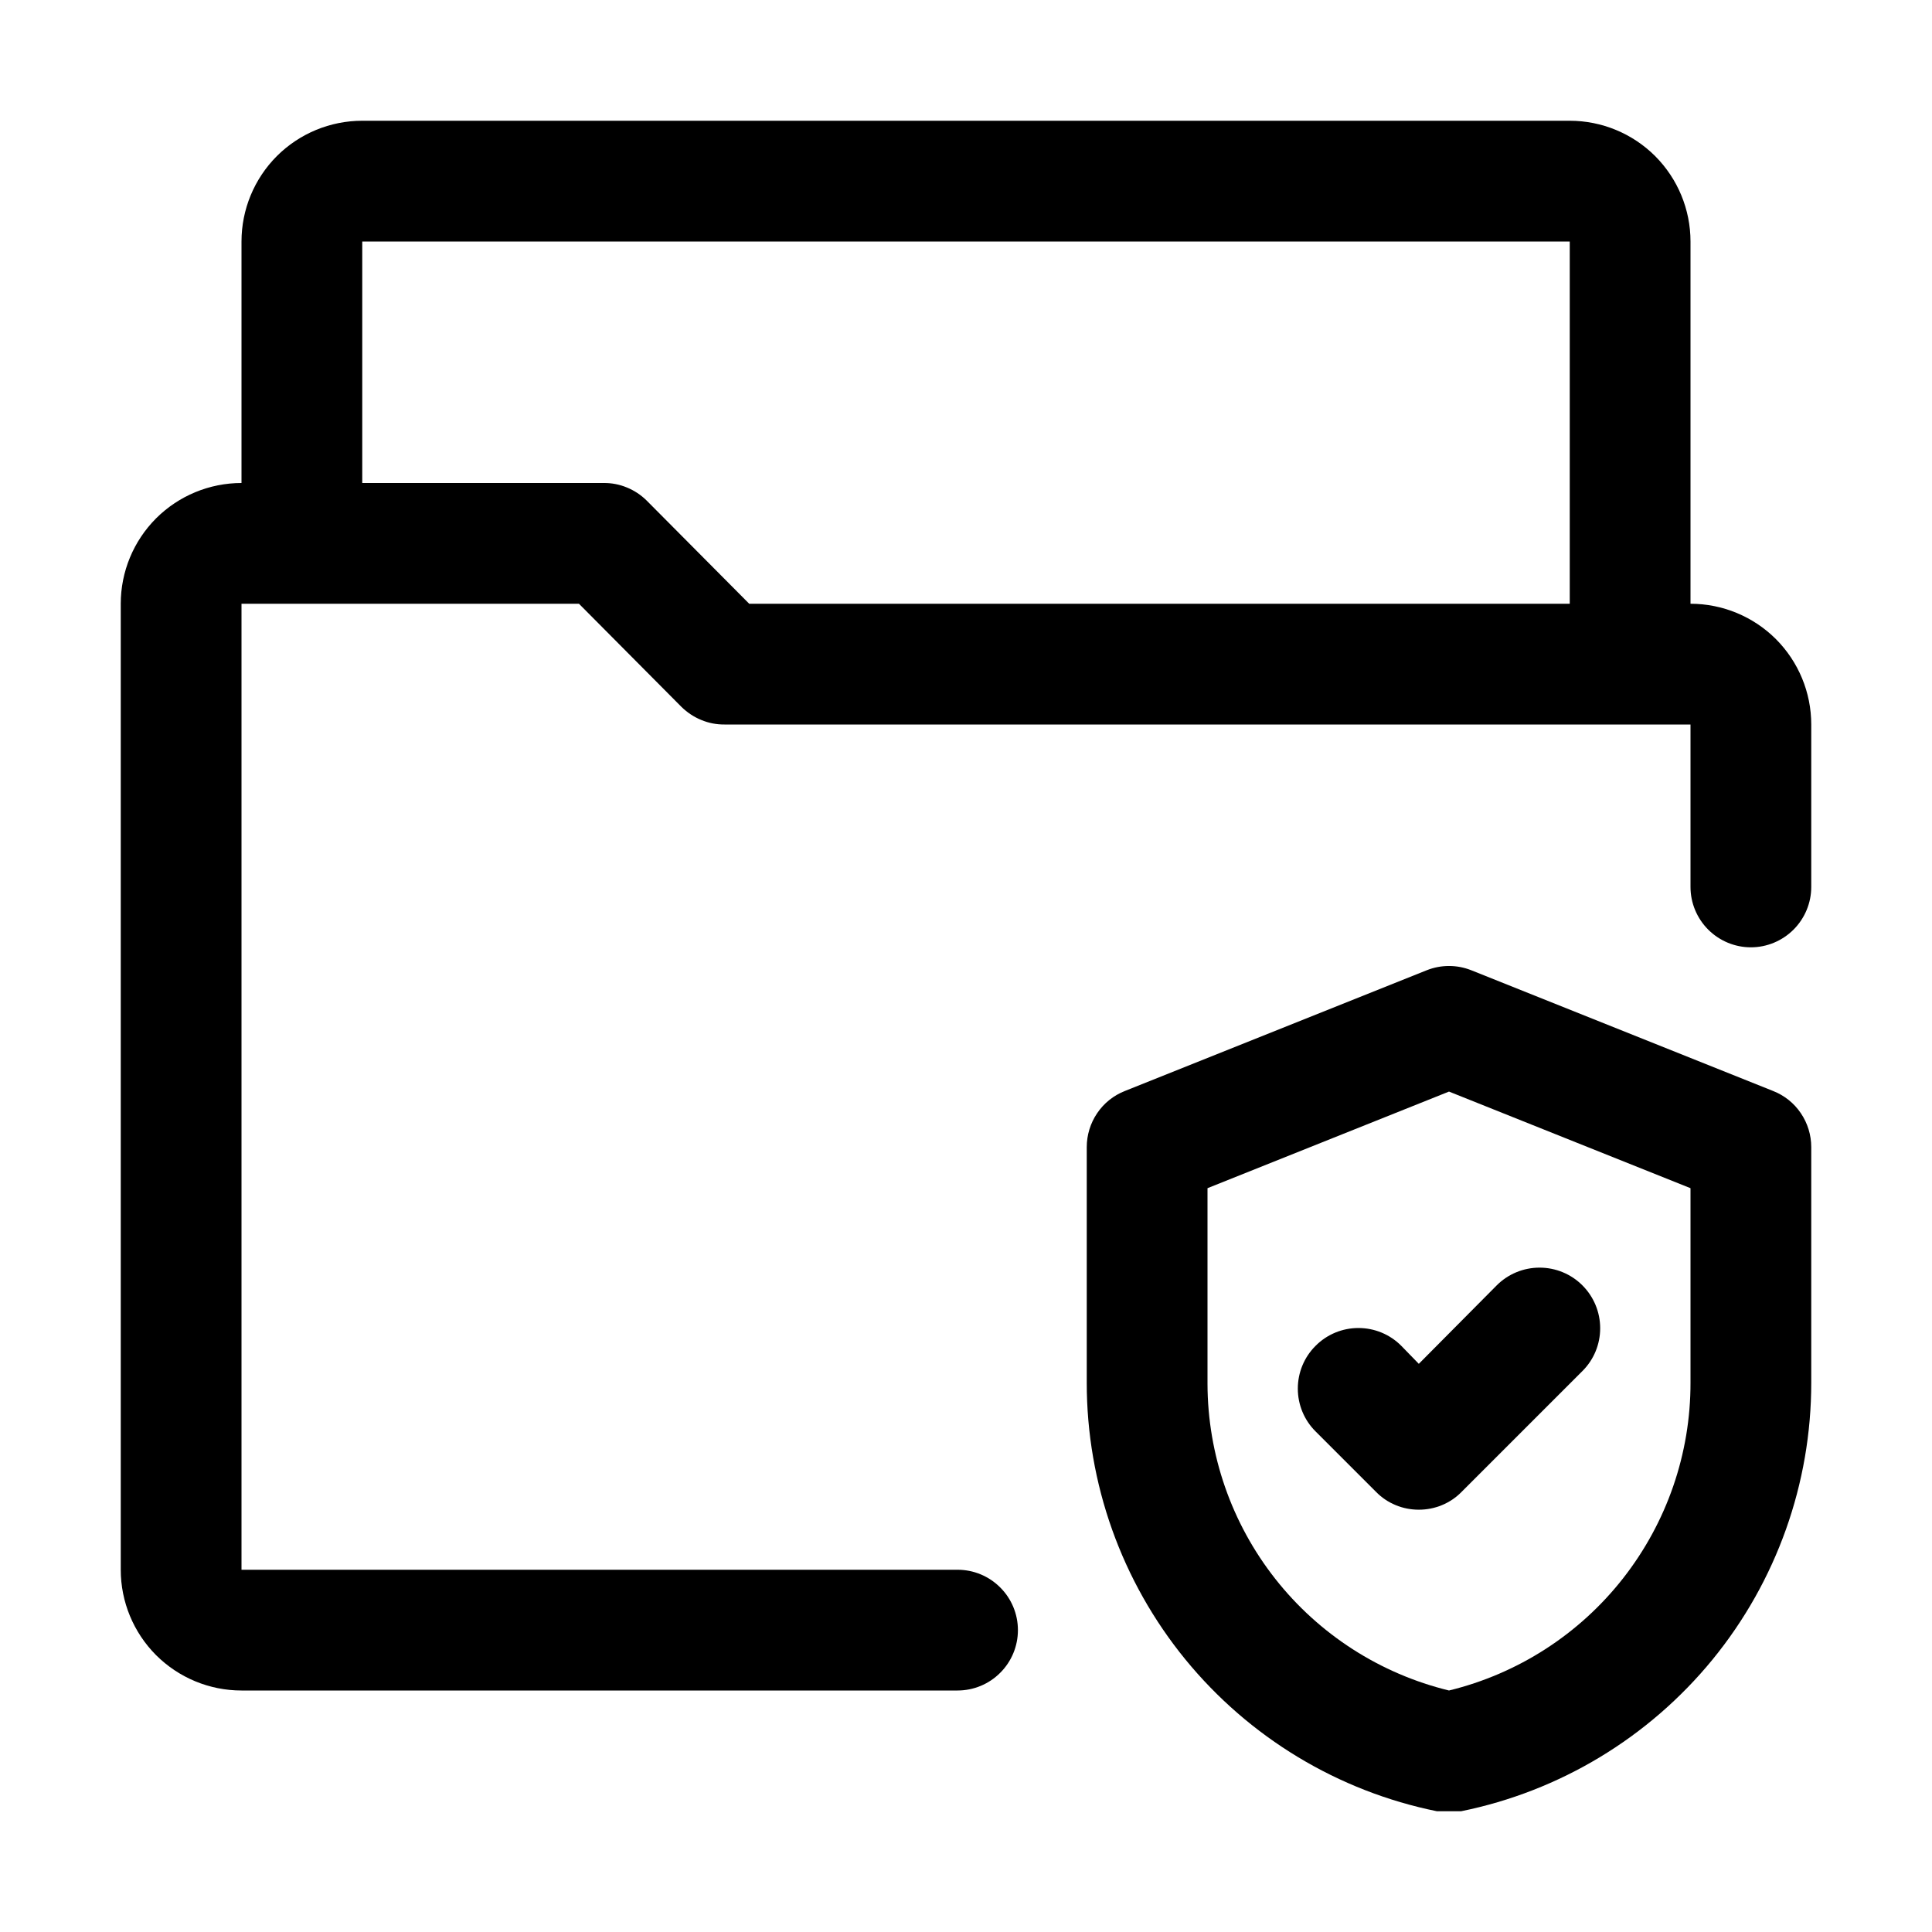
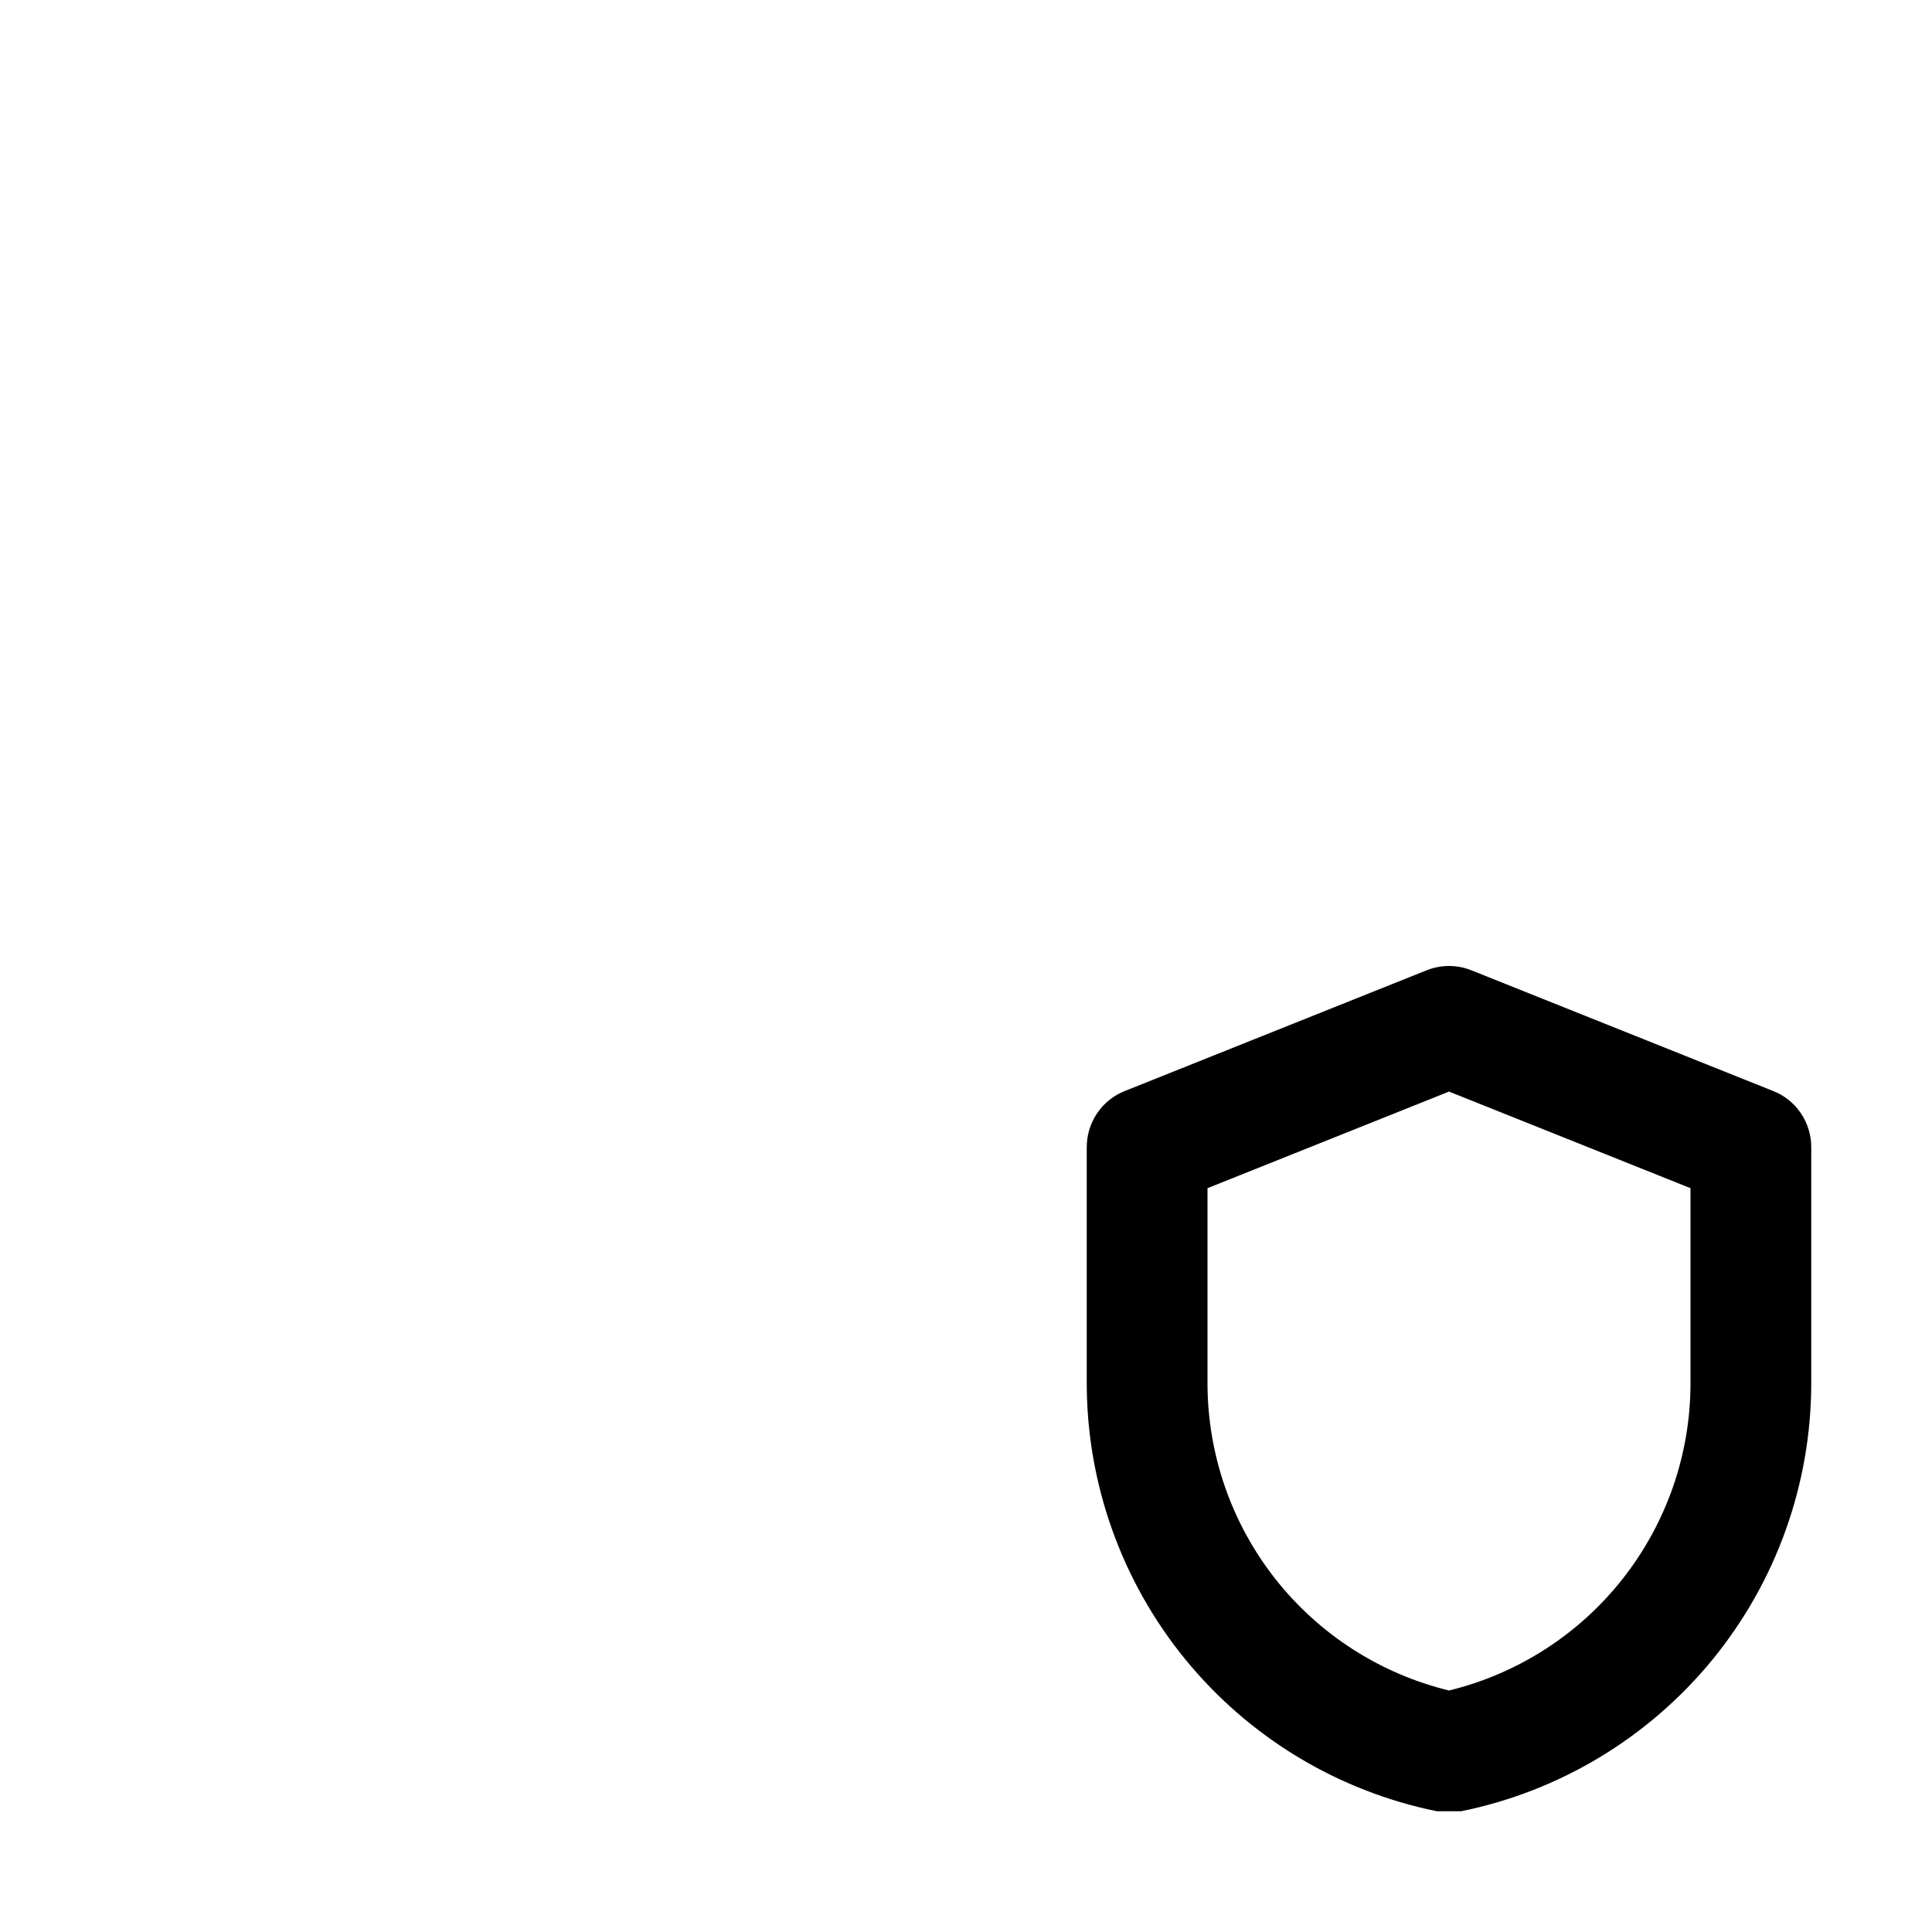
<svg xmlns="http://www.w3.org/2000/svg" width="24" height="24" viewBox="0 0 24 24" fill="none">
-   <path d="M17.407 16.718C17.266 16.576 17.075 16.497 16.875 16.497C16.675 16.497 16.484 16.576 16.343 16.718C16.201 16.859 16.122 17.05 16.122 17.25C16.122 17.45 16.201 17.641 16.343 17.782L17.093 18.532C17.162 18.603 17.245 18.659 17.337 18.697C17.428 18.735 17.526 18.754 17.625 18.754C17.724 18.754 17.822 18.735 17.913 18.697C18.005 18.659 18.088 18.603 18.157 18.532L19.657 17.032C19.799 16.891 19.878 16.7 19.878 16.5C19.878 16.3 19.799 16.109 19.657 15.967C19.516 15.826 19.325 15.747 19.125 15.747C18.925 15.747 18.734 15.826 18.593 15.967L17.625 16.942L17.407 16.718Z" fill="black" />
  <path d="M22.027 13.553L18.277 12.053C18.099 11.982 17.901 11.982 17.723 12.053L13.973 13.553C13.833 13.608 13.713 13.704 13.629 13.829C13.545 13.953 13.5 14.1 13.5 14.25V17.175C13.499 18.428 13.932 19.643 14.725 20.614C15.518 21.584 16.622 22.251 17.85 22.5H18H18.15C19.378 22.251 20.482 21.584 21.275 20.614C22.068 19.643 22.501 18.428 22.5 17.175V14.25C22.5 14.1 22.455 13.953 22.371 13.829C22.287 13.704 22.167 13.608 22.027 13.553ZM21 17.175C21.002 18.057 20.706 18.913 20.162 19.607C19.618 20.301 18.857 20.791 18 21C17.146 20.792 16.386 20.304 15.842 19.613C15.298 18.922 15.002 18.069 15 17.19V14.76L18 13.56L21 14.76V17.175Z" fill="black" />
-   <path d="M21 7.5V3C21 2.602 20.842 2.221 20.561 1.939C20.279 1.658 19.898 1.5 19.5 1.5H4.5C4.102 1.5 3.721 1.658 3.439 1.939C3.158 2.221 3 2.602 3 3V6C2.602 6 2.221 6.158 1.939 6.439C1.658 6.721 1.5 7.102 1.5 7.5V19.5C1.5 19.898 1.658 20.279 1.939 20.561C2.221 20.842 2.602 21 3 21H11.895C12.094 21 12.285 20.921 12.425 20.78C12.566 20.64 12.645 20.449 12.645 20.25C12.645 20.051 12.566 19.86 12.425 19.72C12.285 19.579 12.094 19.5 11.895 19.5H3V7.5H7.192L8.467 8.783C8.538 8.852 8.621 8.907 8.712 8.944C8.803 8.982 8.901 9.001 9 9H21V11.018C21 11.216 21.079 11.407 21.22 11.548C21.36 11.688 21.551 11.768 21.75 11.768C21.949 11.768 22.14 11.688 22.28 11.548C22.421 11.407 22.5 11.216 22.5 11.018V9C22.5 8.602 22.342 8.221 22.061 7.939C21.779 7.658 21.398 7.5 21 7.5ZM8.033 6.218C7.962 6.148 7.879 6.093 7.788 6.056C7.697 6.018 7.599 5.999 7.5 6H4.5V3H19.5V7.5H9.307L8.033 6.218Z" fill="black" />
</svg>